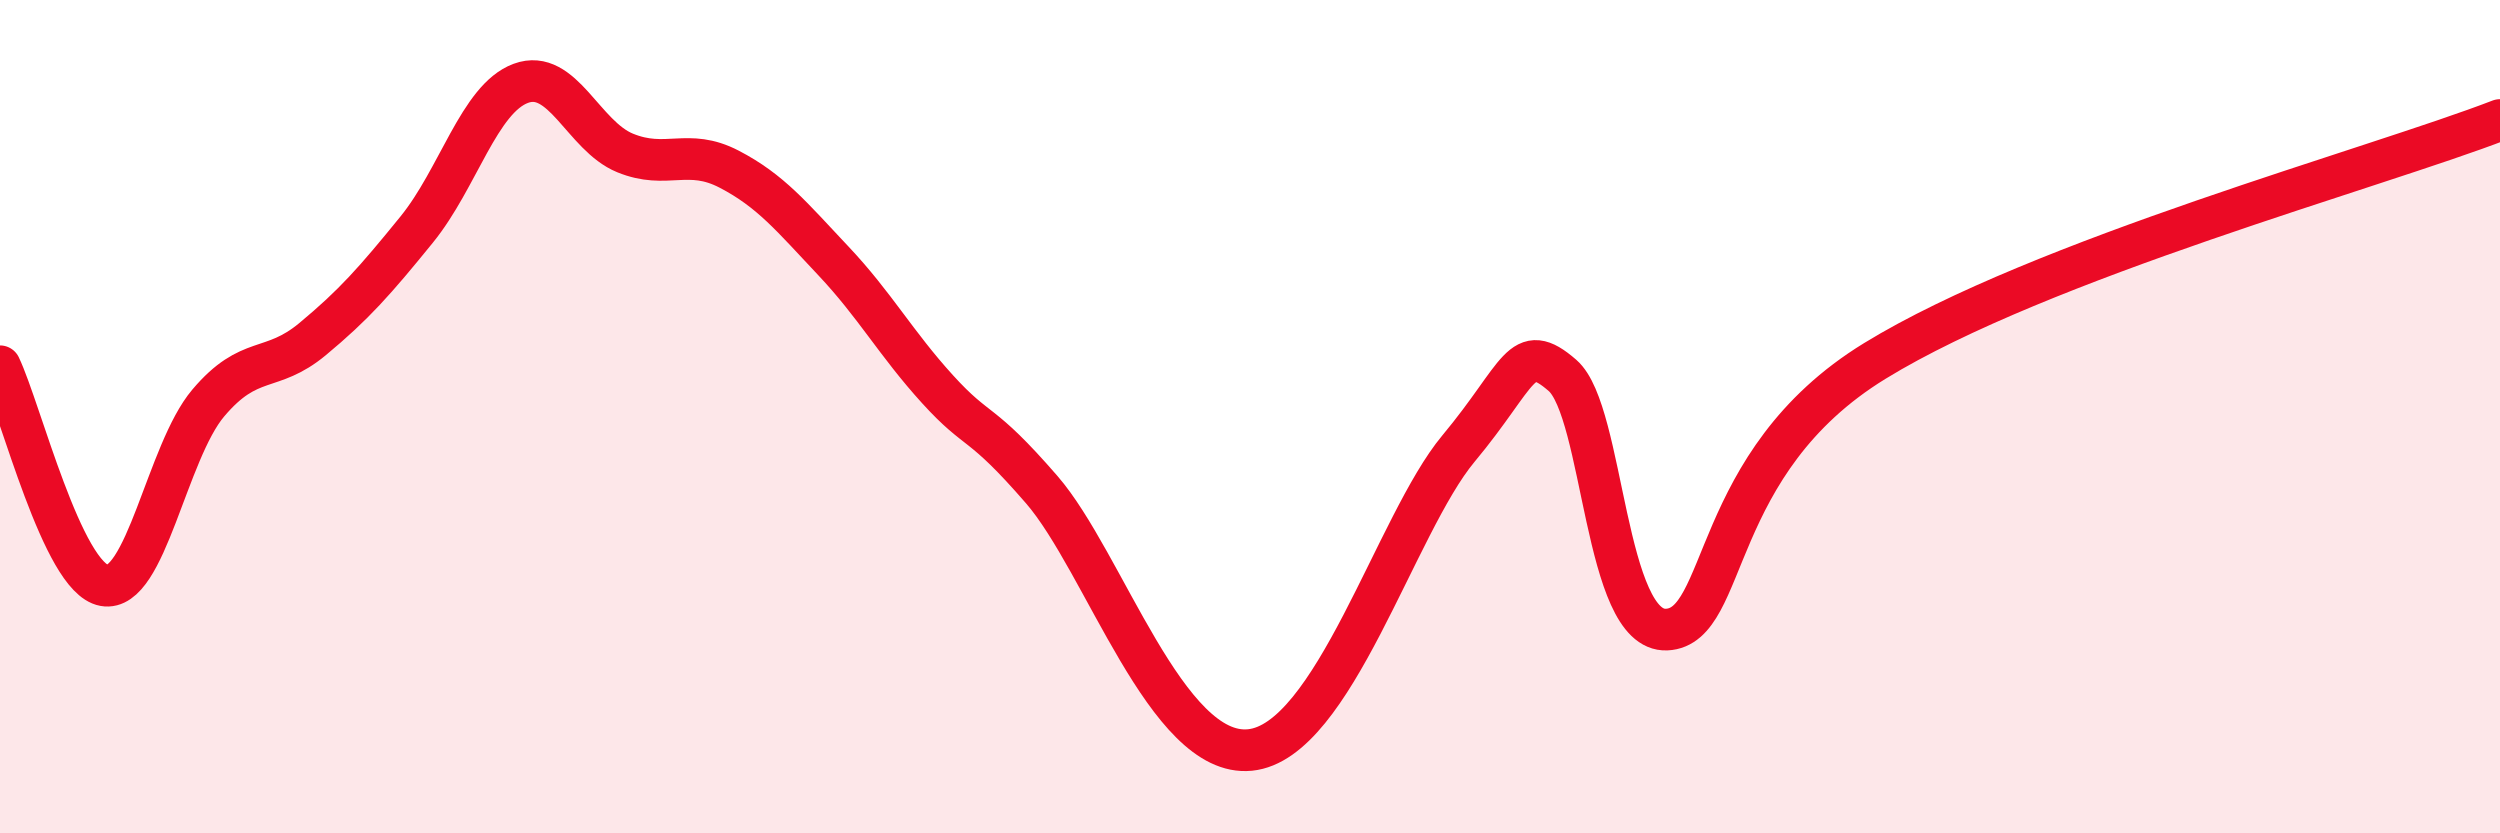
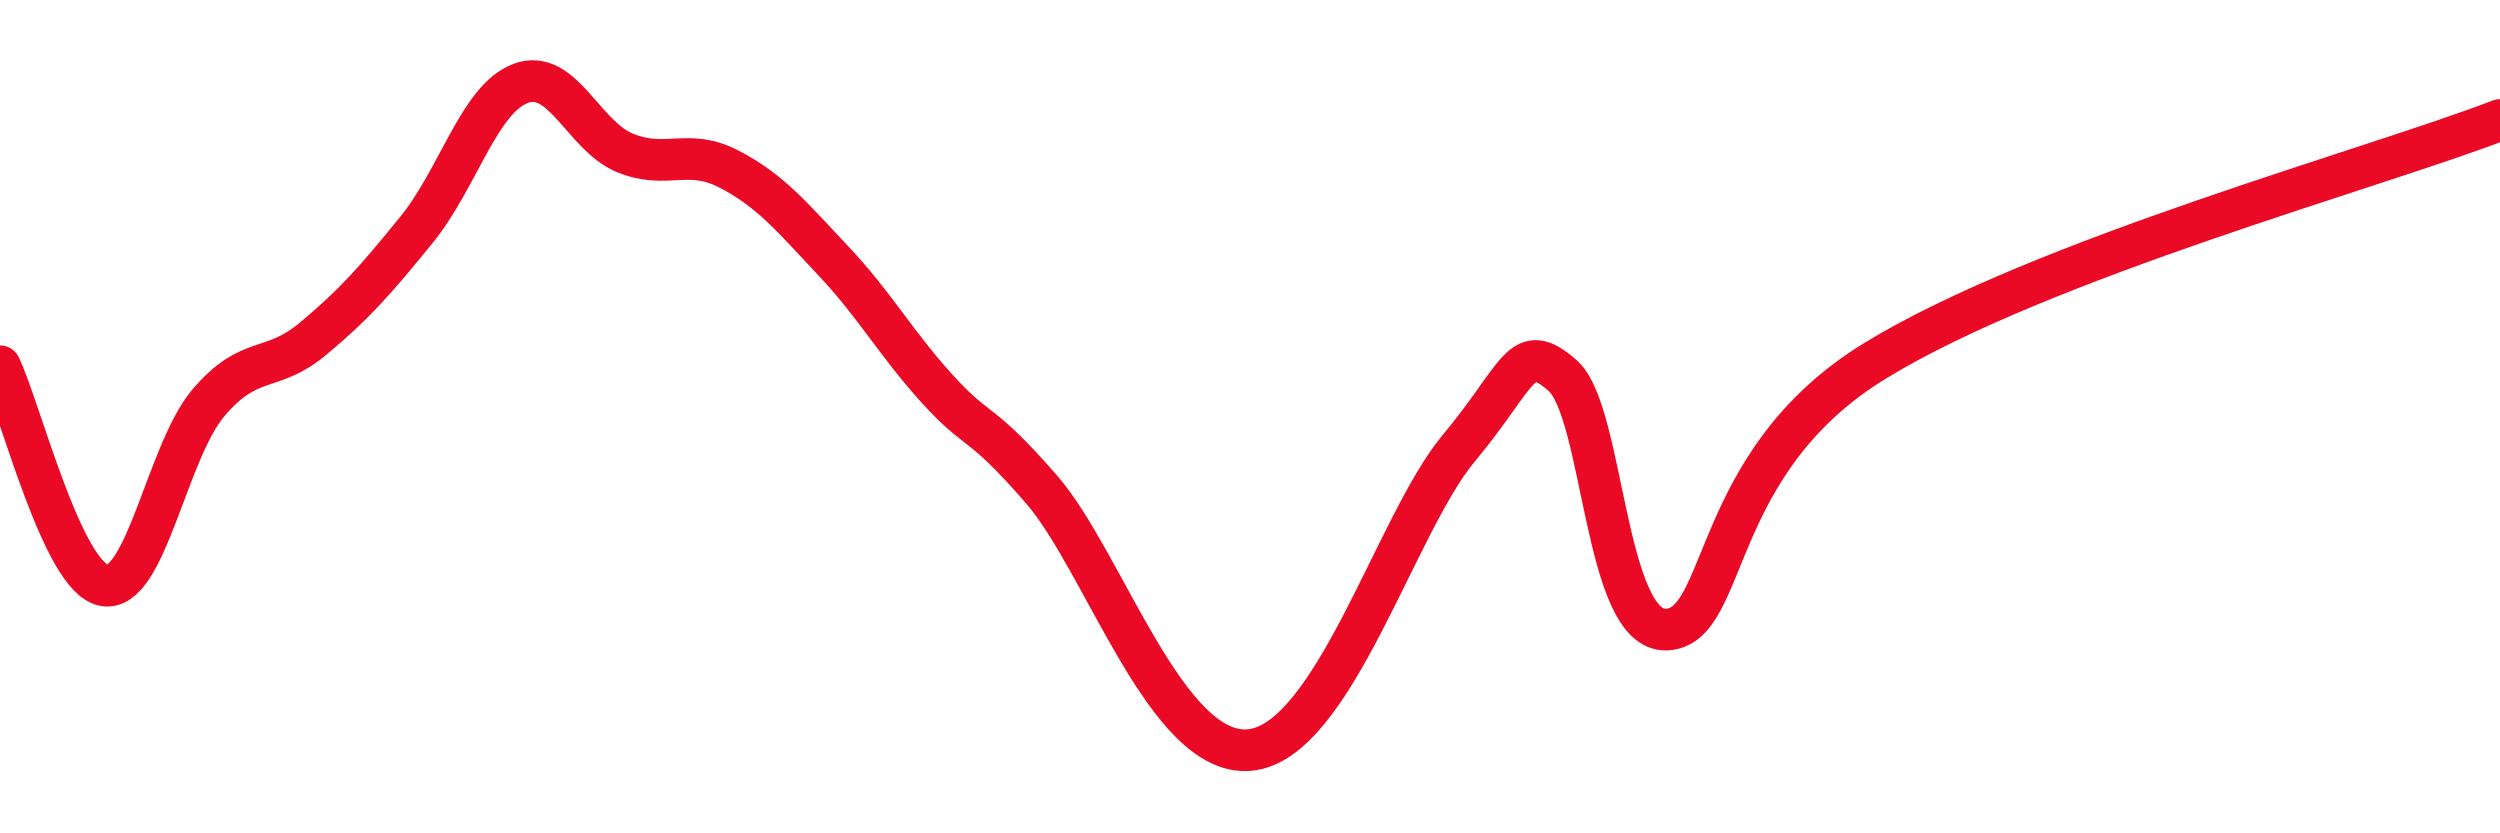
<svg xmlns="http://www.w3.org/2000/svg" width="60" height="20" viewBox="0 0 60 20">
-   <path d="M 0,8.79 C 0.5,9.84 1.5,13.87 2.5,14.05 C 3.5,14.23 4,10.85 5,9.67 C 6,8.49 6.5,8.97 7.5,8.14 C 8.5,7.31 9,6.74 10,5.51 C 11,4.28 11.5,2.37 12.5,2 C 13.5,1.63 14,3.26 15,3.67 C 16,4.08 16.5,3.54 17.5,4.06 C 18.5,4.58 19,5.2 20,6.26 C 21,7.32 21.5,8.24 22.5,9.34 C 23.5,10.44 23.5,10.02 25,11.75 C 26.5,13.48 28,18.2 30,18 C 32,17.8 33.5,12.57 35,10.77 C 36.5,8.97 36.5,8.14 37.5,9.01 C 38.5,9.88 38.5,15.18 40,15.11 C 41.5,15.04 41,11.11 45,8.66 C 49,6.21 57,4.04 60,2.88L60 20L0 20Z" fill="#EB0A25" opacity="0.1" stroke-linecap="round" stroke-linejoin="round" />
  <path d="M 0,8.79 C 0.5,9.84 1.5,13.87 2.5,14.05 C 3.5,14.23 4,10.85 5,9.67 C 6,8.49 6.5,8.97 7.5,8.14 C 8.5,7.31 9,6.74 10,5.51 C 11,4.28 11.5,2.37 12.5,2 C 13.5,1.63 14,3.26 15,3.67 C 16,4.08 16.5,3.54 17.5,4.06 C 18.5,4.58 19,5.2 20,6.26 C 21,7.32 21.5,8.24 22.5,9.34 C 23.5,10.44 23.5,10.02 25,11.75 C 26.5,13.48 28,18.2 30,18 C 32,17.8 33.5,12.57 35,10.77 C 36.5,8.97 36.5,8.14 37.5,9.01 C 38.5,9.88 38.5,15.18 40,15.11 C 41.5,15.04 41,11.11 45,8.66 C 49,6.21 57,4.04 60,2.88" stroke="#EB0A25" stroke-width="1" fill="none" stroke-linecap="round" stroke-linejoin="round" />
</svg>